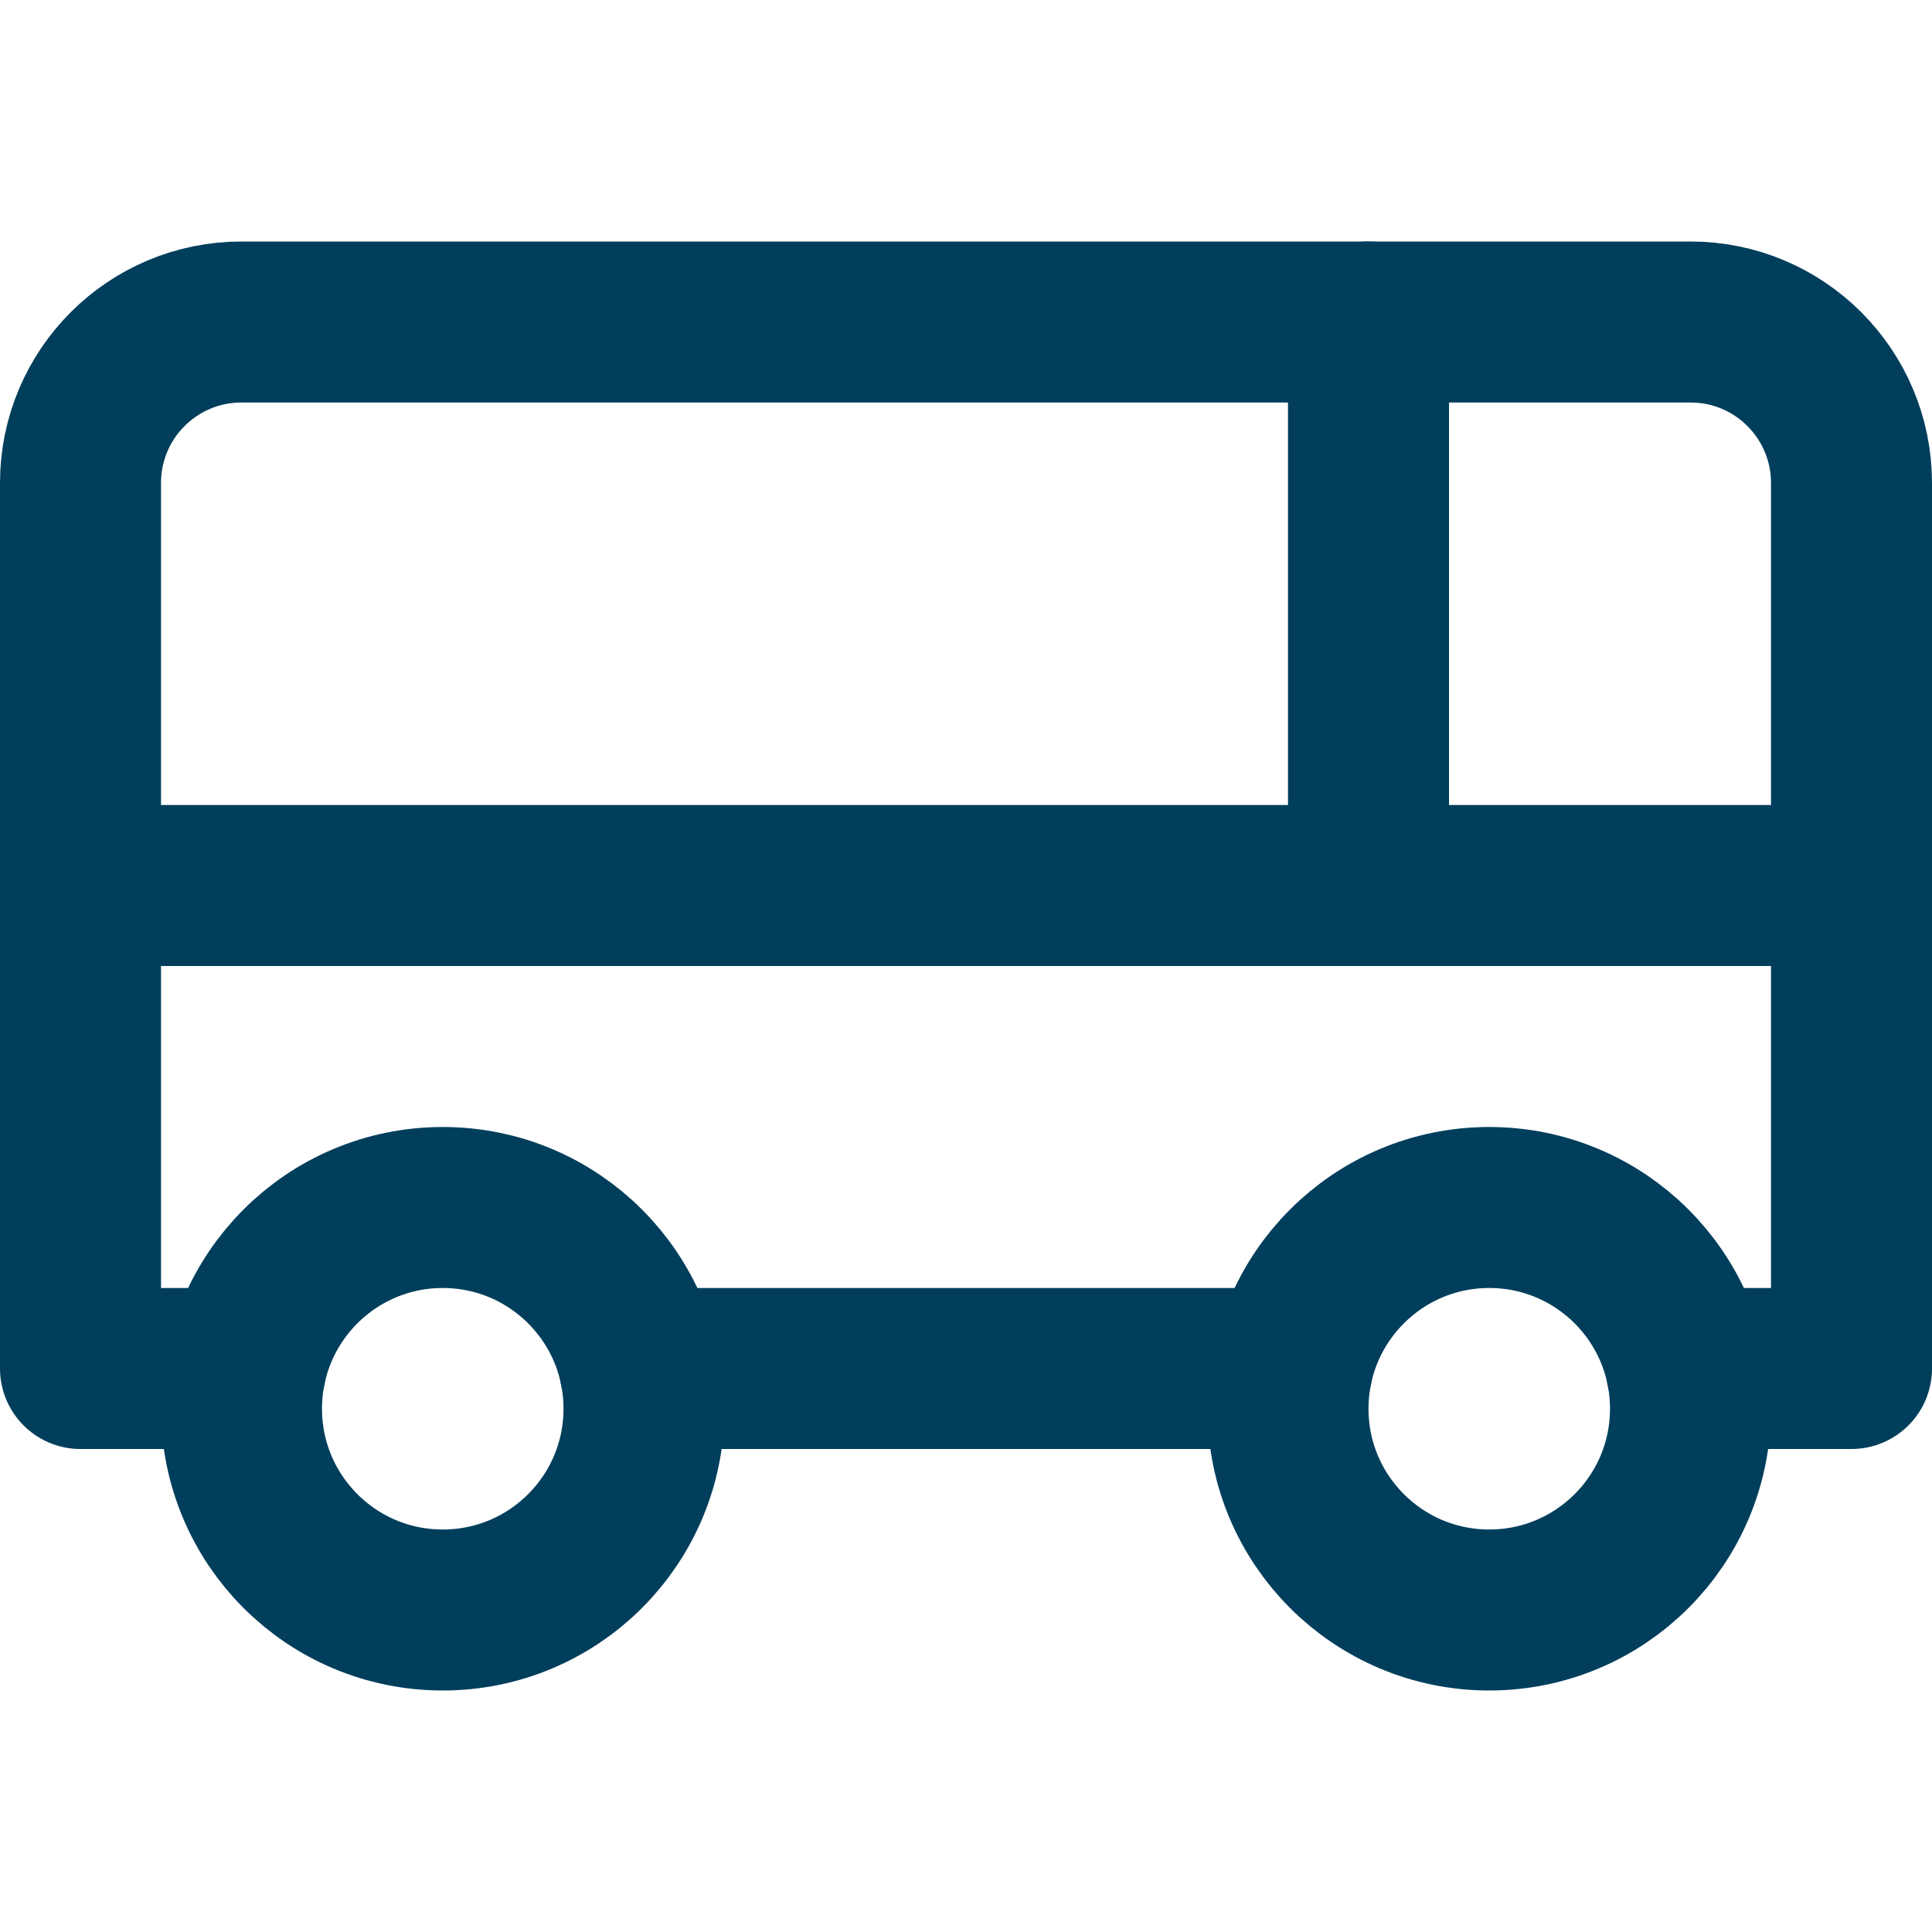
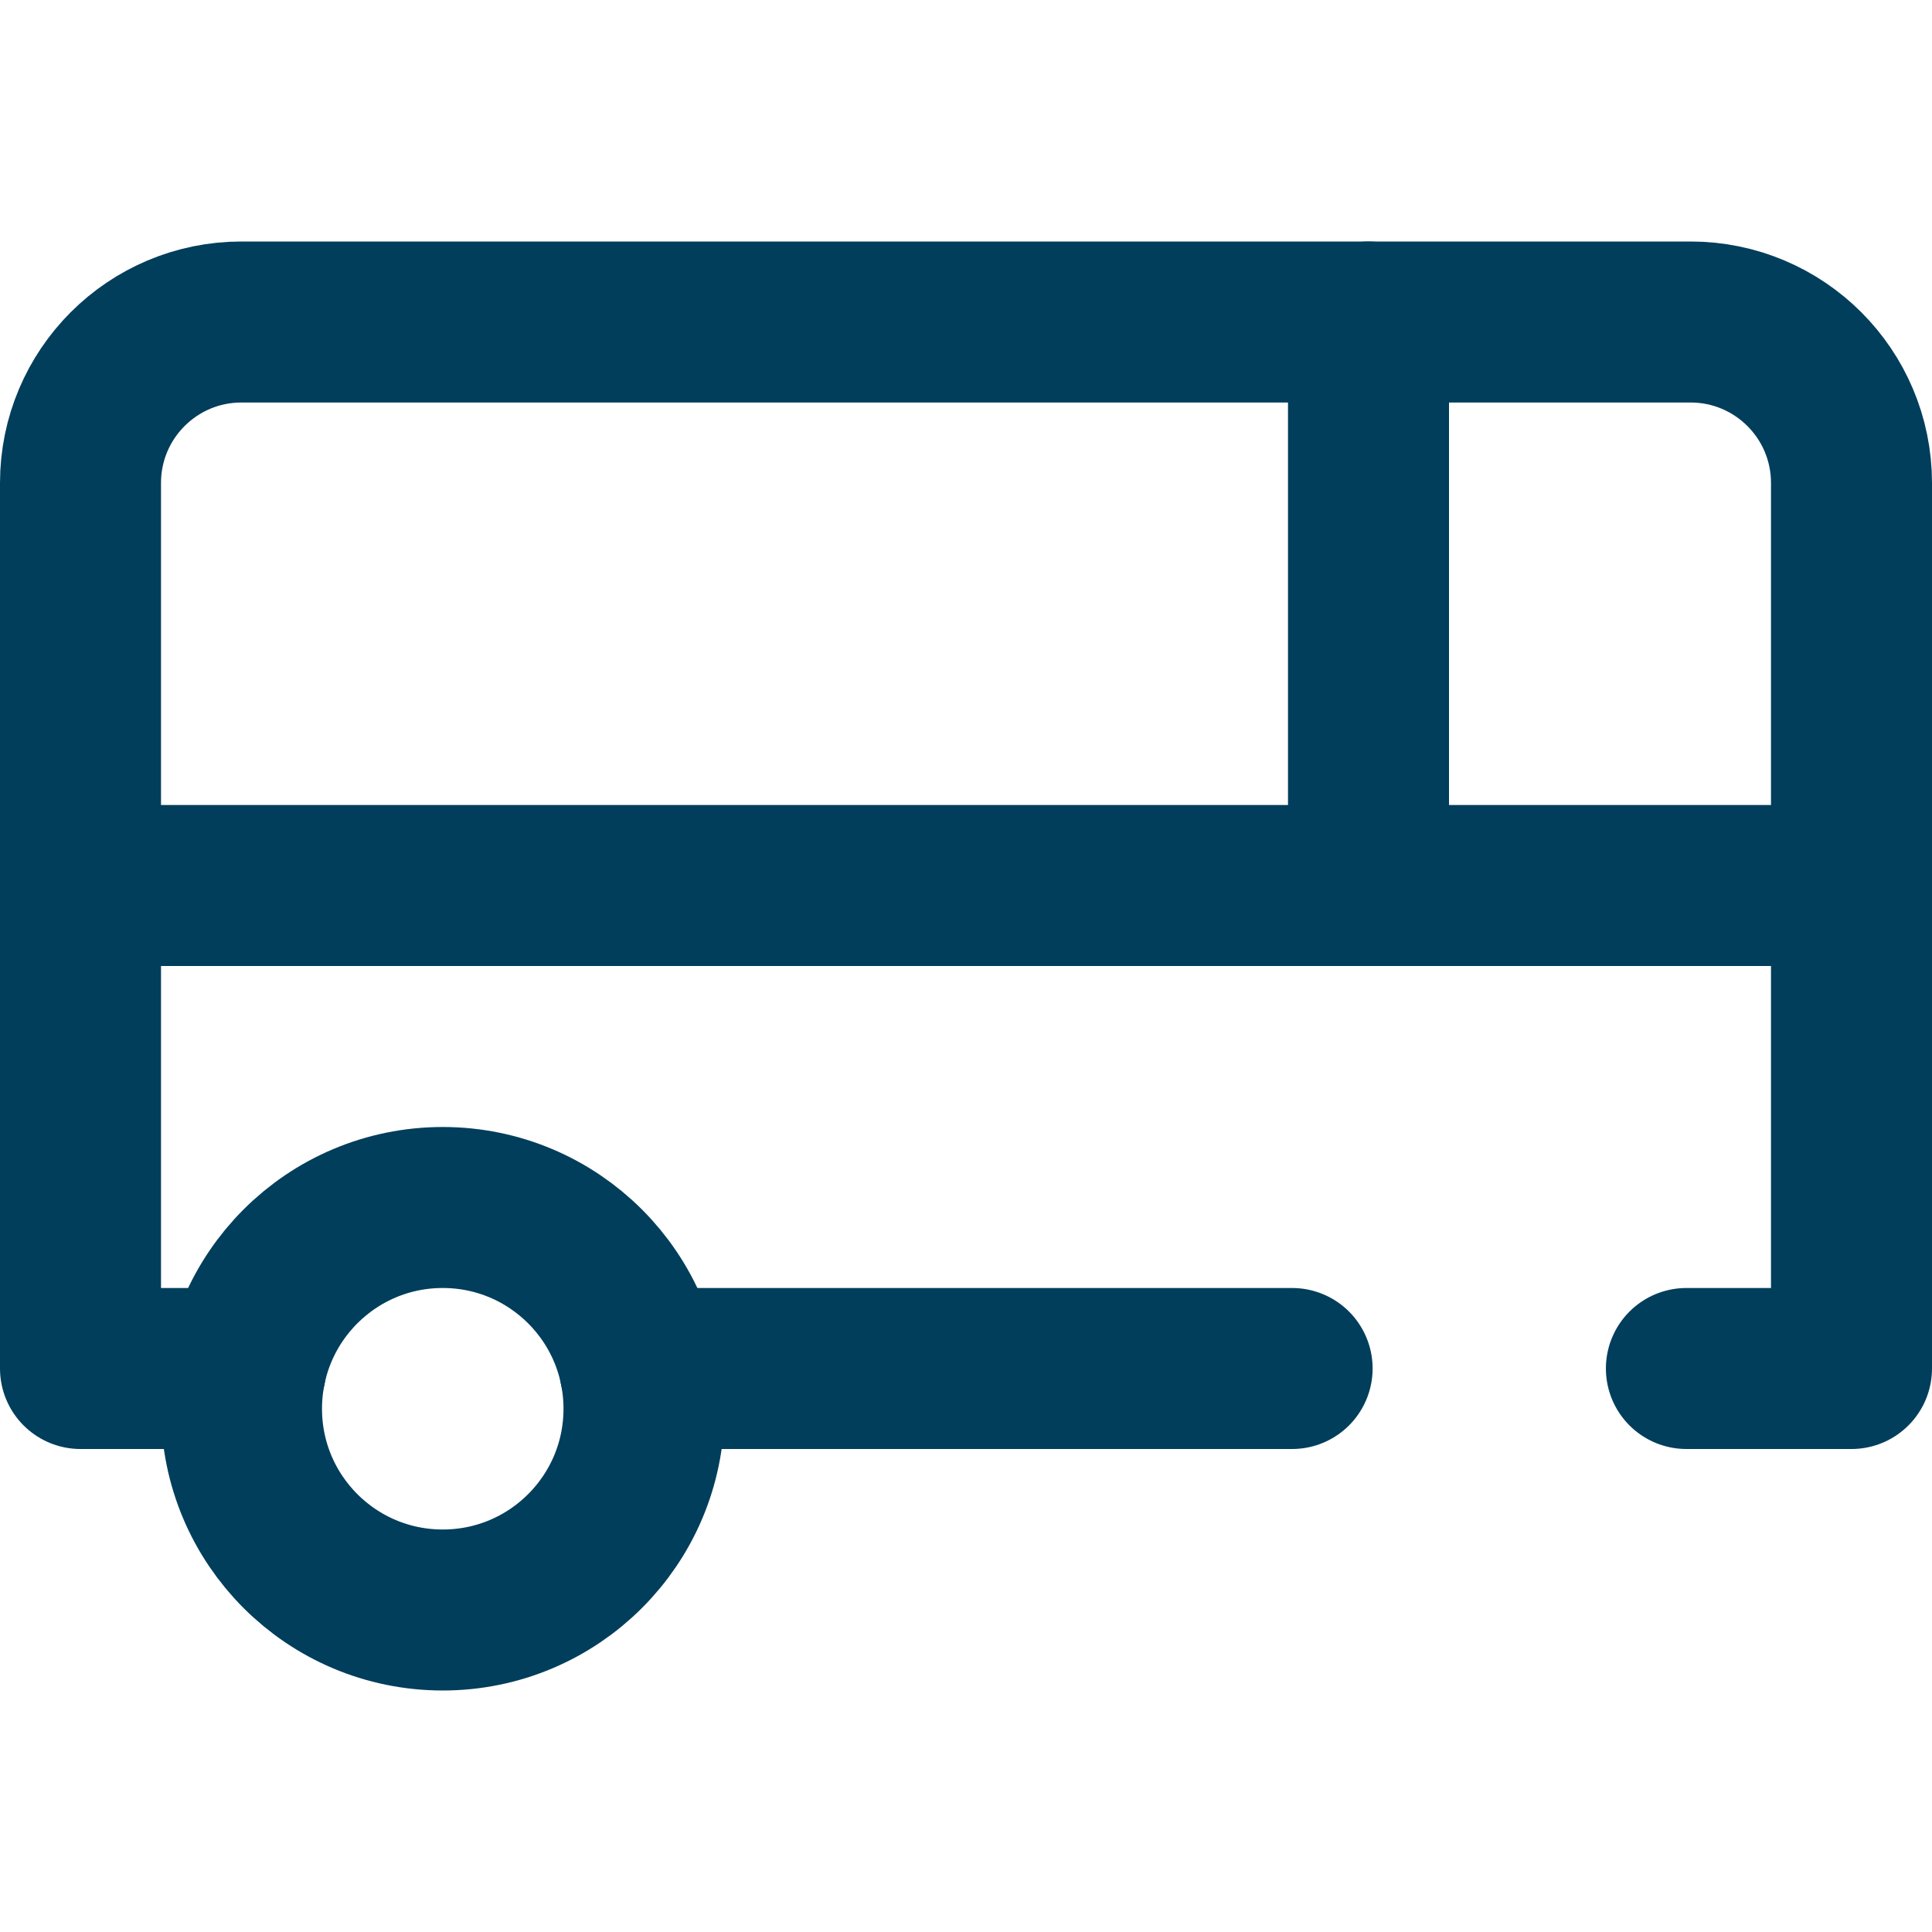
<svg xmlns="http://www.w3.org/2000/svg" width="24" height="24" viewBox="0 0 24 24" fill="none">
  <path d="M16.051 17H7.949" stroke="#003E5C" stroke-width="2" stroke-linecap="round" stroke-linejoin="round" />
  <path d="M3.051 17H1V6C1 4.895 1.895 4 3 4H21C22.105 4 23 4.895 23 6V17H20.949" stroke="#003E5C" stroke-width="2" stroke-linecap="round" stroke-linejoin="round" />
  <path d="M5.5 20C6.881 20 8 18.881 8 17.5C8 16.119 6.881 15 5.5 15C4.119 15 3 16.119 3 17.5C3 18.881 4.119 20 5.5 20Z" stroke="#003E5C" stroke-width="2" stroke-linecap="round" stroke-linejoin="round" />
-   <path d="M18.5 20C19.881 20 21 18.881 21 17.5C21 16.119 19.881 15 18.5 15C17.119 15 16 16.119 16 17.5C16 18.881 17.119 20 18.5 20Z" stroke="#003E5C" stroke-width="2" stroke-linecap="round" stroke-linejoin="round" />
  <path d="M1 11H23" stroke="#003E5C" stroke-width="2" stroke-linecap="round" stroke-linejoin="round" />
  <path d="M17 4V11" stroke="#003E5C" stroke-width="2" stroke-linecap="round" stroke-linejoin="round" />
</svg>